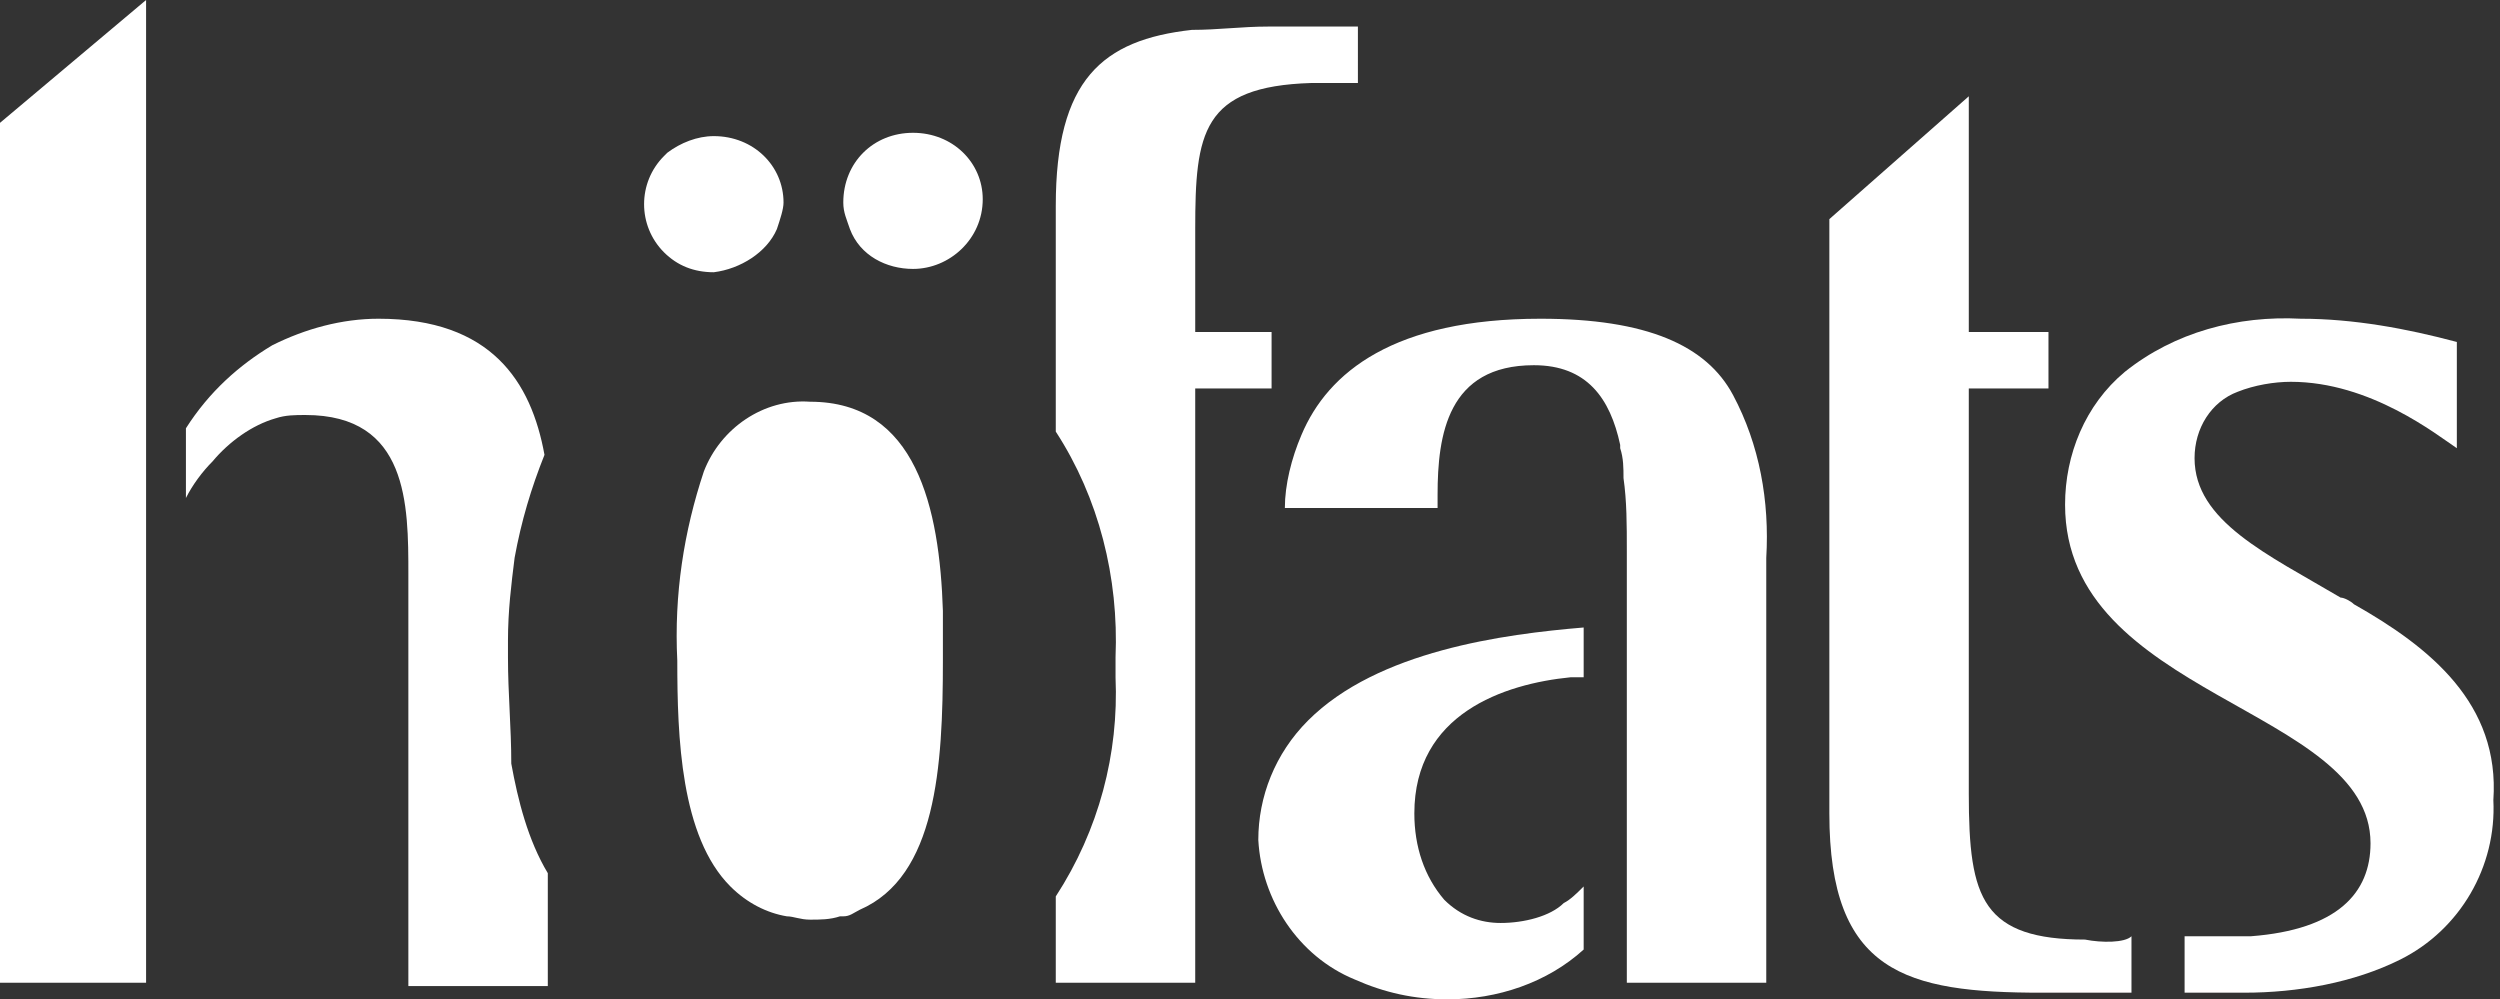
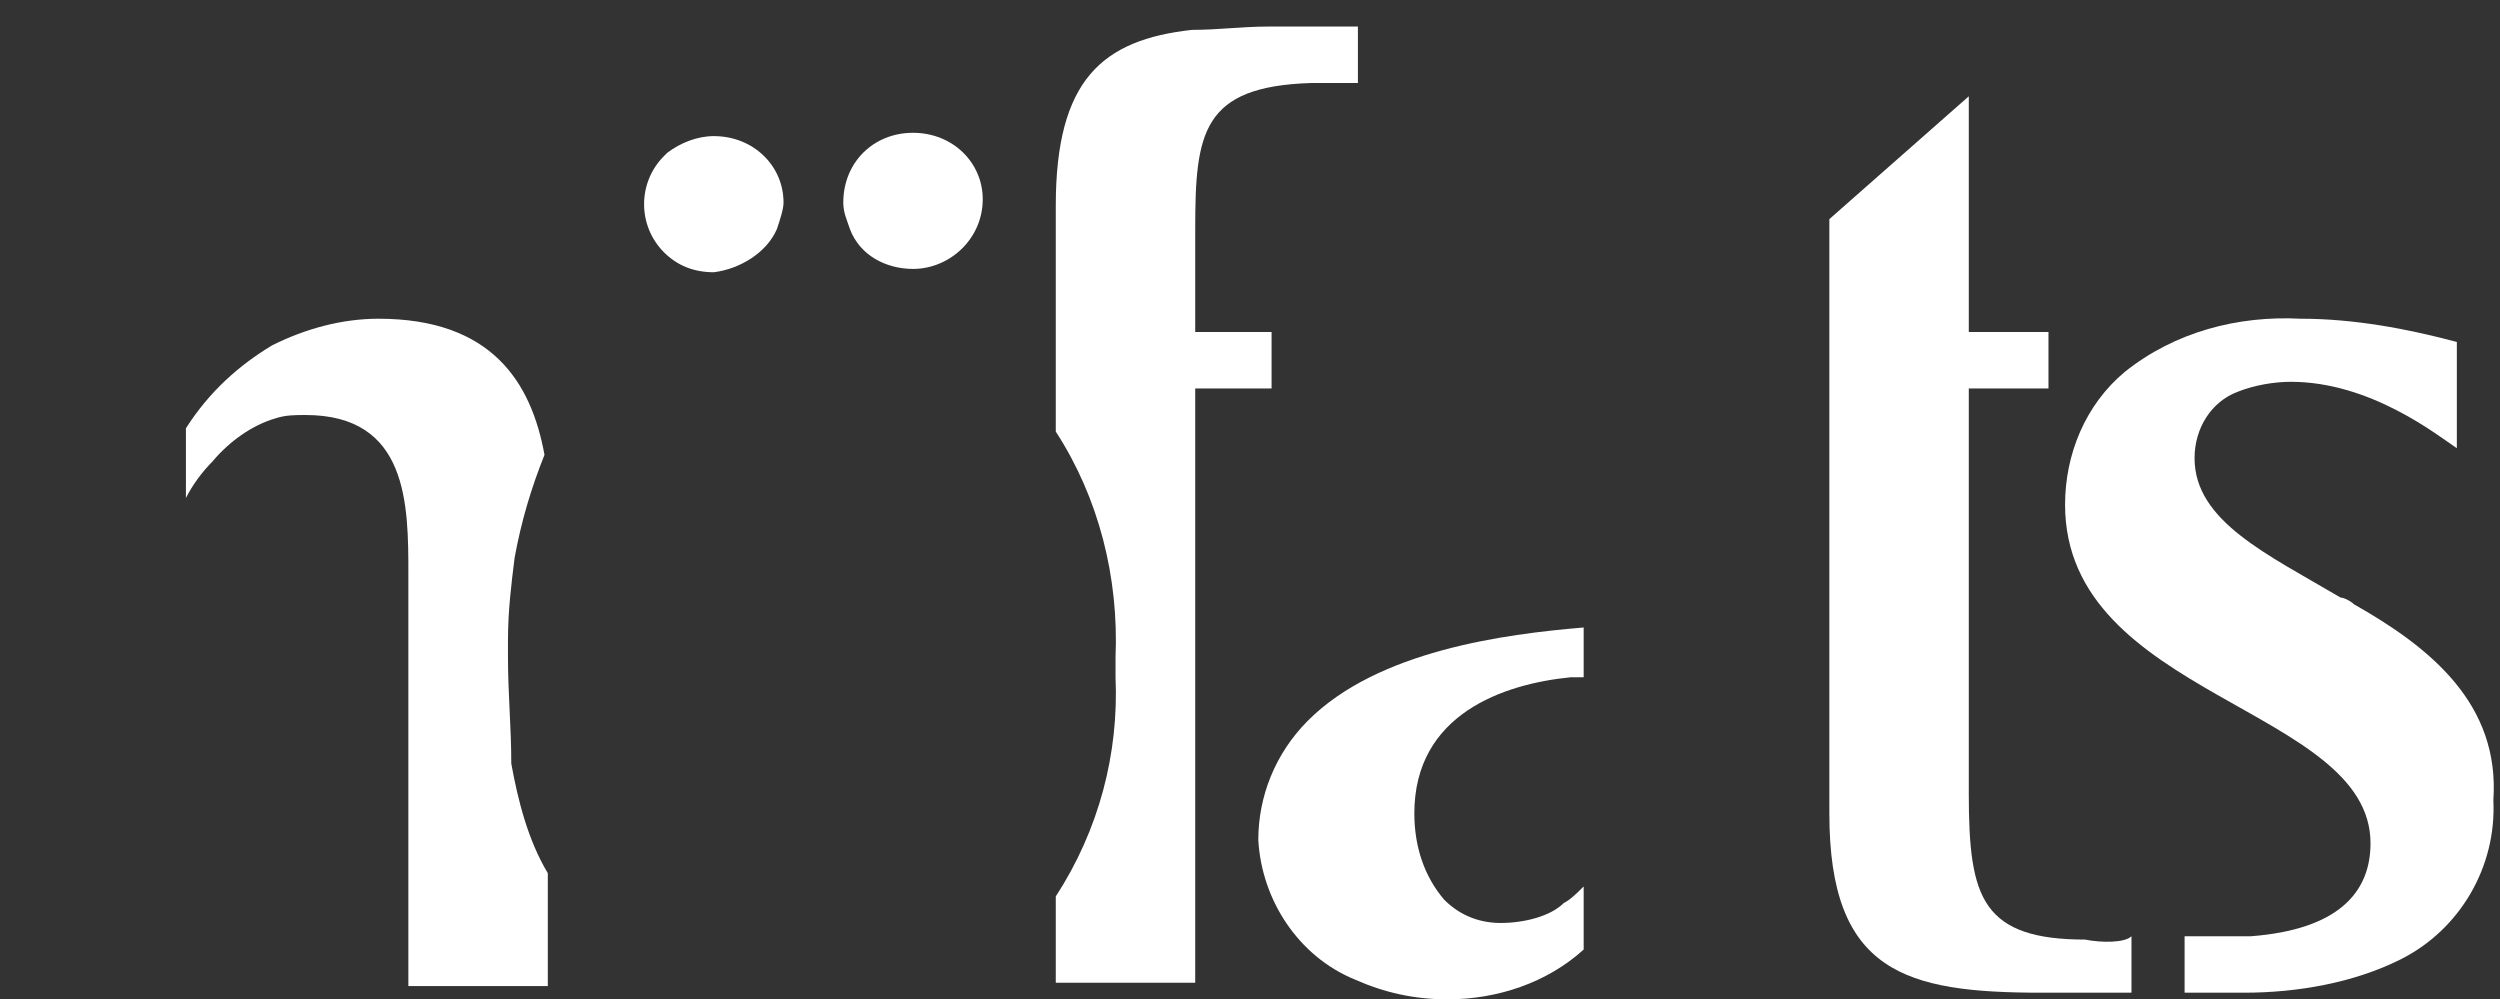
<svg xmlns="http://www.w3.org/2000/svg" version="1.1" id="Ebene_1" x="0px" y="0px" viewBox="0 0 75.3 30.1" style="enable-background:new 0 0 75.3 30.1;" xml:space="preserve">
  <rect x="0" y="0" width="75.3" height="30.1" fill="#333333" stroke="none" />
  <style type="text/css">
	.st0{fill:#FFFFFF;}
</style>
  <g>
    <path class="st0" d="M27.5,4C27.5,4,27.5,4,27.5,4c-1.2,0-2.1,0.9-2.1,2.1l0,0c0,0.3,0.1,0.5,0.2,0.8c0,0,0,0,0,0c0,0,0,0,0,0   c0.3,0.8,1.1,1.2,1.9,1.2c1.1,0,2.1-0.9,2.1-2.1c0,0,0,0,0,0C29.6,4.9,28.7,4,27.5,4z" />
    <path class="st0" d="M23.4,6.9C23.4,6.9,23.4,6.9,23.4,6.9C23.4,6.9,23.4,6.8,23.4,6.9c0.1-0.3,0.2-0.6,0.2-0.8c0,0,0,0,0,0   c0-1.1-0.9-2-2.1-2c-0.5,0-1,0.2-1.4,0.5l0,0c0,0-0.1,0.1-0.1,0.1c-0.8,0.8-0.8,2.1,0,2.9c0.4,0.4,0.9,0.6,1.5,0.6   C22.3,8.1,23.1,7.6,23.4,6.9z" />
-     <polygon class="st0" points="0,29.6 4.4,29.6 4.4,0 0,3.7  " />
    <path class="st0" d="M15.3,19.8c0-0.2,0-0.3,0-0.5c0-0.9,0.1-1.7,0.2-2.5c0.2-1.1,0.5-2.1,0.9-3.1c-0.4-2.2-1.6-4.1-5-4.1   c-1.1,0-2.2,0.3-3.2,0.8c-1,0.6-1.9,1.4-2.6,2.5V15c0.2-0.4,0.5-0.8,0.8-1.1c0.5-0.6,1.2-1.1,1.9-1.3c0.3-0.1,0.6-0.1,0.9-0.1   c3.1,0,3.1,2.7,3.1,4.8v12.4h4.2v-3.4c-0.6-1-0.9-2.2-1.1-3.3C15.4,21.9,15.3,20.9,15.3,19.8z" />
-     <path class="st0" d="M24.4,12.1c-1.4-0.1-2.7,0.8-3.2,2.1c-0.6,1.8-0.9,3.7-0.8,5.7c0,2.3,0.1,5.3,1.6,6.8c0.5,0.5,1.1,0.8,1.7,0.9   c0.2,0,0.4,0.1,0.7,0.1c0.3,0,0.6,0,0.9-0.1c0,0,0.1,0,0.1,0c0.2,0,0.3-0.1,0.5-0.2l0,0c2.3-1,2.5-4.3,2.5-7.5c0-0.5,0-1,0-1.5   C28.3,15.3,27.6,12.1,24.4,12.1z" />
    <path class="st0" d="M38.3,10h-2.3l0-3.1c0-2.9,0.2-4.3,3.5-4.4c0.5,0,1.4,0,1.4,0V0.8c0,0-1.1,0-2,0c-0.3,0-0.5,0-0.7,0   c-0.8,0-1.5,0.1-2.3,0.1c-2.7,0.3-4.1,1.5-4.1,5.3v6.8c1.3,2,1.9,4.4,1.8,6.8c0,0.2,0,0.4,0,0.6c0.1,2.3-0.5,4.6-1.8,6.6v2.6h4.2   V11.7h2.3V10z" />
    <polygon class="st0" points="47.8,26.7 47.8,26.7 47.8,26.7  " />
    <path class="st0" d="M45.2,27.8c-0.6,0-1.2-0.2-1.7-0.7c-0.6-0.7-0.9-1.6-0.9-2.6c0-3,2.7-3.9,4.7-4.1c0.1,0,0.3,0,0.4,0v-1.5   c-2.4,0.2-6.2,0.7-8.3,2.8c-1,1-1.5,2.3-1.5,3.6c0.1,1.8,1.2,3.5,2.9,4.2c0.9,0.4,1.8,0.6,2.8,0.6c1.5,0,3-0.5,4.1-1.5v-1.9   c-0.2,0.2-0.4,0.4-0.6,0.5C46.7,27.6,45.9,27.8,45.2,27.8z" />
-     <path class="st0" d="M46.4,9.6c-4.4,0-6.4,1.6-7.2,3.5c-0.3,0.7-0.5,1.5-0.5,2.2h4.6c0-0.1,0-0.2,0-0.4c0-1.8,0.3-3.9,2.9-3.9   c1.6,0,2.3,1,2.6,2.4c0,0,0,0.1,0,0.1c0.1,0.3,0.1,0.6,0.1,0.9c0.1,0.7,0.1,1.4,0.1,2.2v13h4.2V16.8c0.1-1.7-0.2-3.4-1-4.9   C51.4,10.4,49.6,9.6,46.4,9.6z" />
    <path class="st0" d="M62.8,28.3c-1.5,0-2.4-0.3-2.9-1c-0.5-0.7-0.6-1.8-0.6-3.4V11.7h2.4V10h-2.4V2.9l-4.2,3.7v17.9   c0,4.8,2.3,5.4,6.4,5.4c0.9,0,2.7,0,2.7,0l0-1.7h0C64,28.4,63.3,28.4,62.8,28.3z" />
    <path class="st0" d="M70.9,18.2c-0.1-0.1-0.3-0.2-0.4-0.2c-2.2-1.3-4.4-2.3-4.4-4.2c0-0.9,0.5-1.7,1.3-2c0.5-0.2,1.1-0.3,1.6-0.3   c2.4,0,4.4,1.6,5,2v-3.2c-1.5-0.4-3.1-0.7-4.7-0.7c-1.9-0.1-3.8,0.4-5.3,1.6c-1.2,1-1.8,2.5-1.8,4c0,5.8,9.2,6.1,9.2,10.2   c0,1.5-1,2.6-3.6,2.8c-0.3,0-0.5,0-0.7,0c-0.8,0-1.3,0-1.3,0v1.7l0.2,0c0.3,0,1,0,1.6,0c1.6,0,3.3-0.3,4.7-1   c1.8-0.9,2.9-2.8,2.8-4.8l0,0C75.3,21.2,73.2,19.5,70.9,18.2z" />
  </g>
</svg>